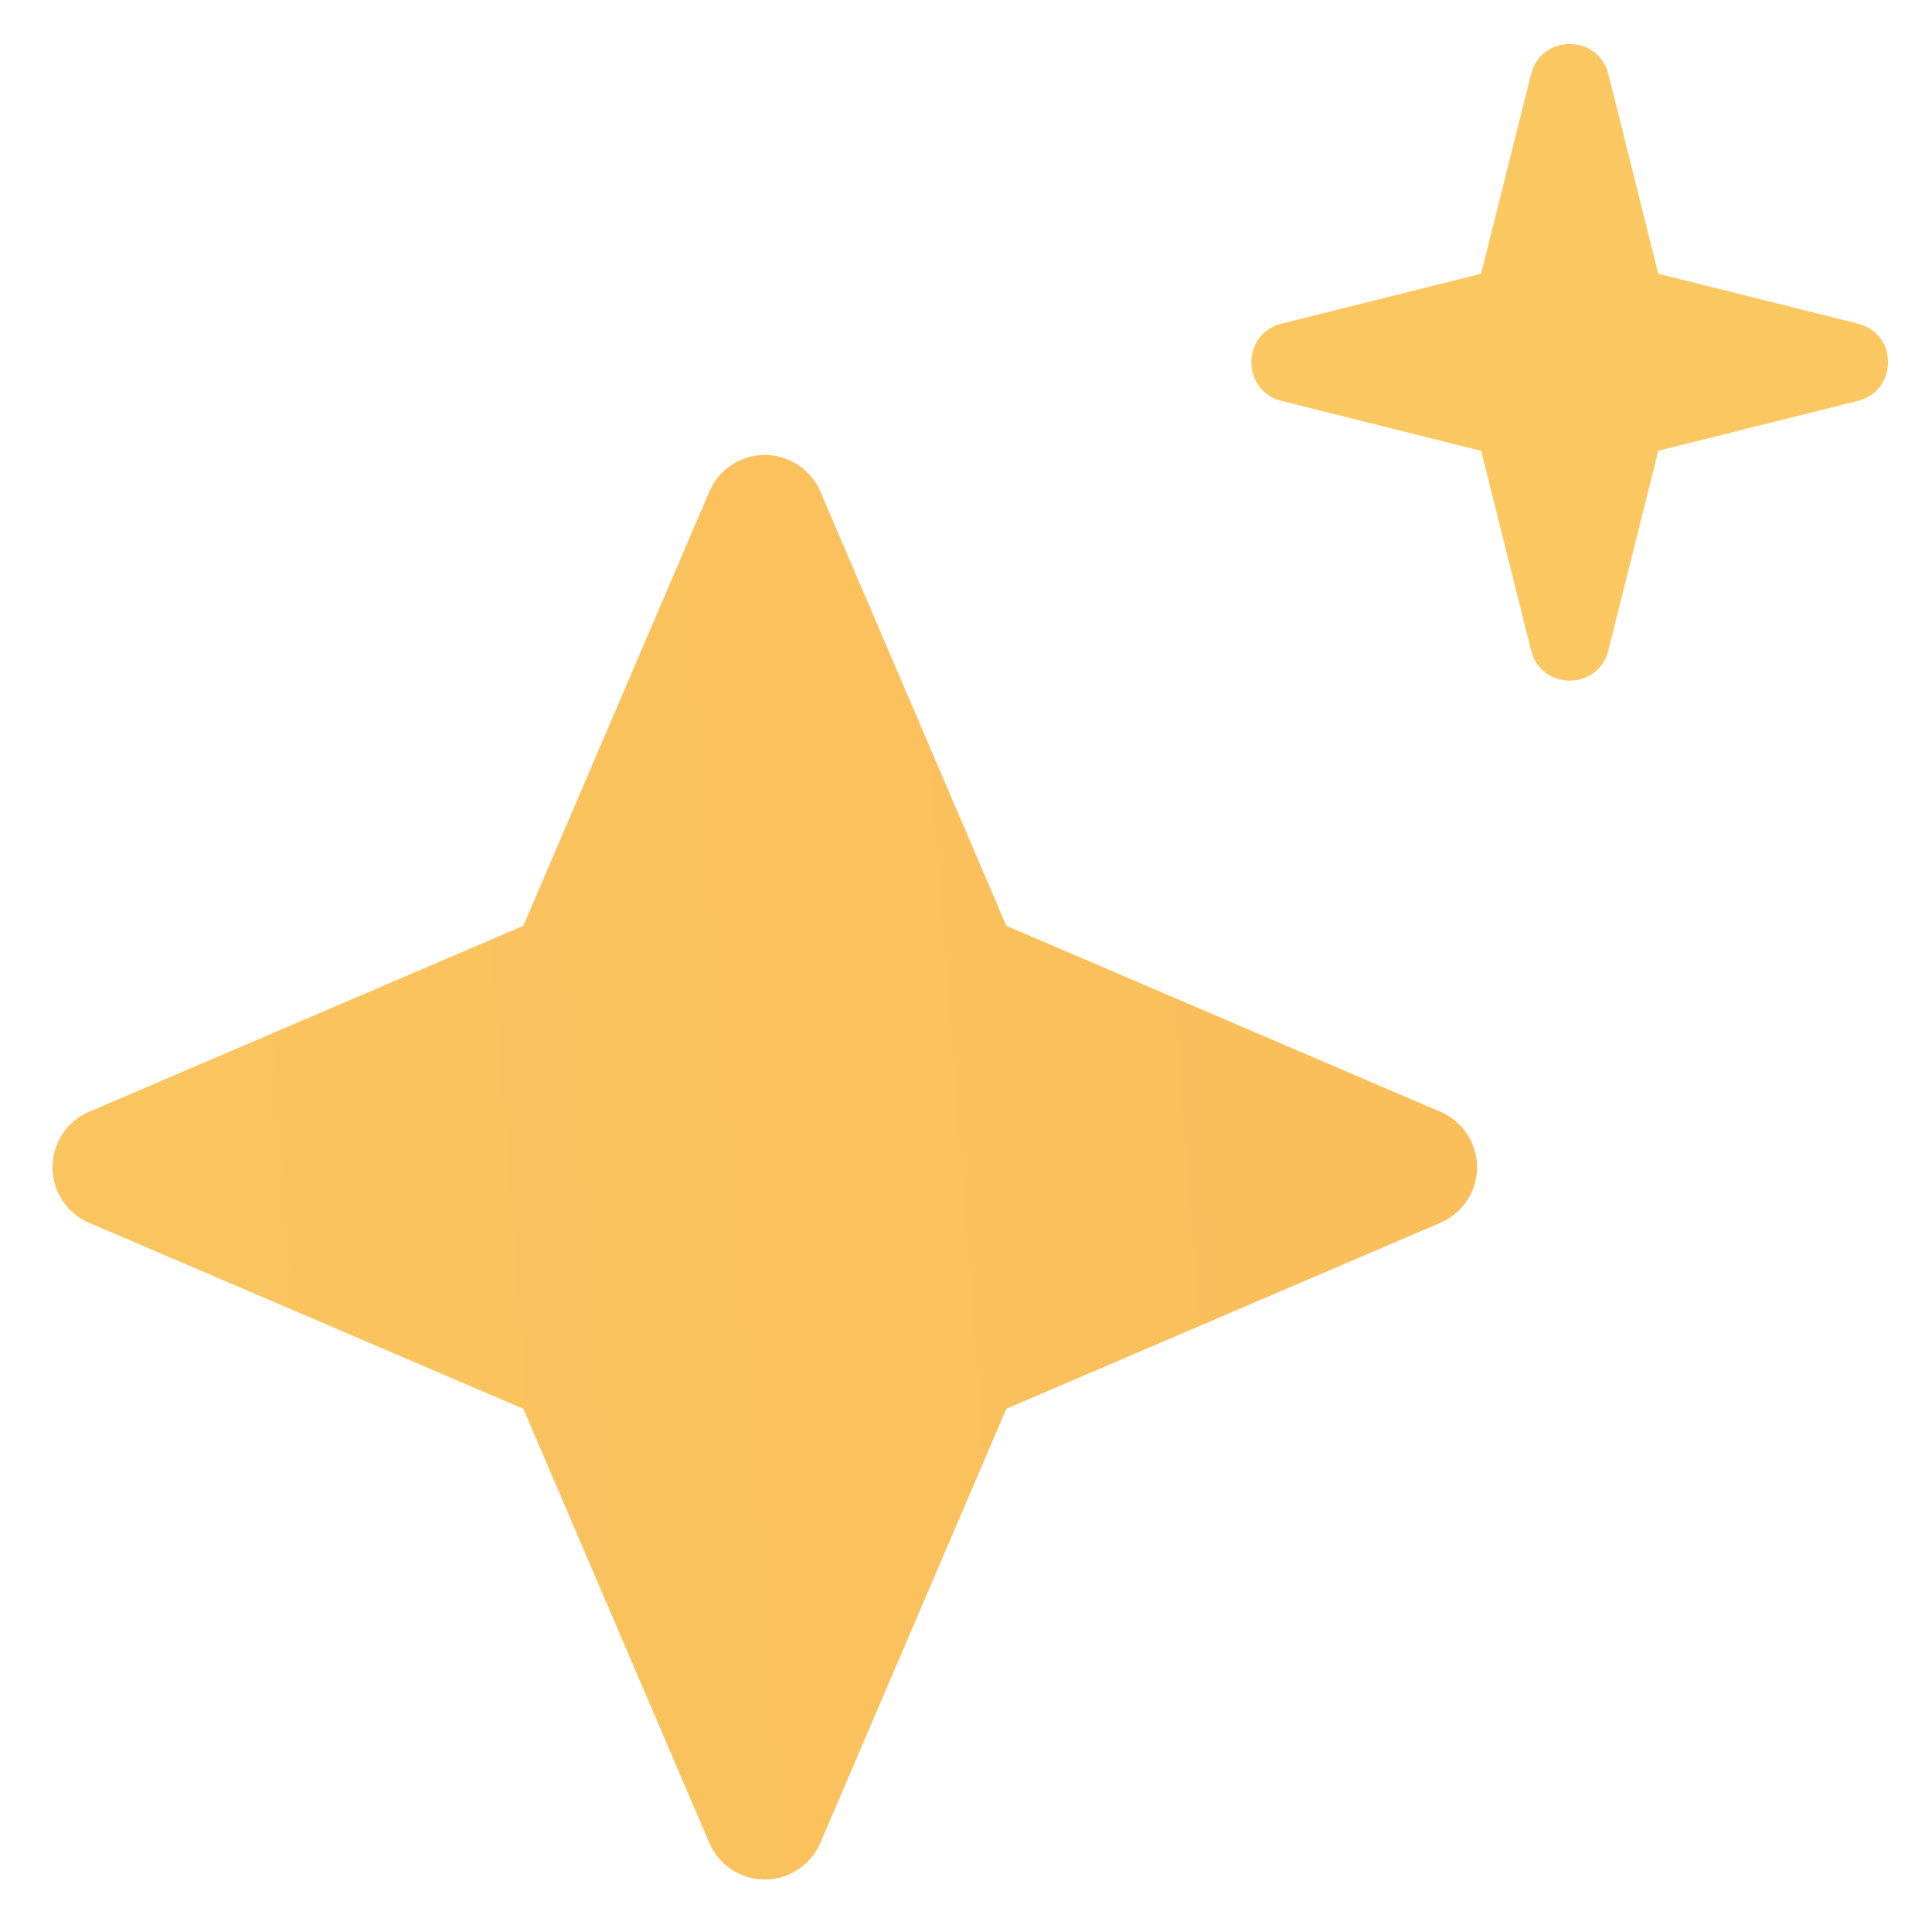
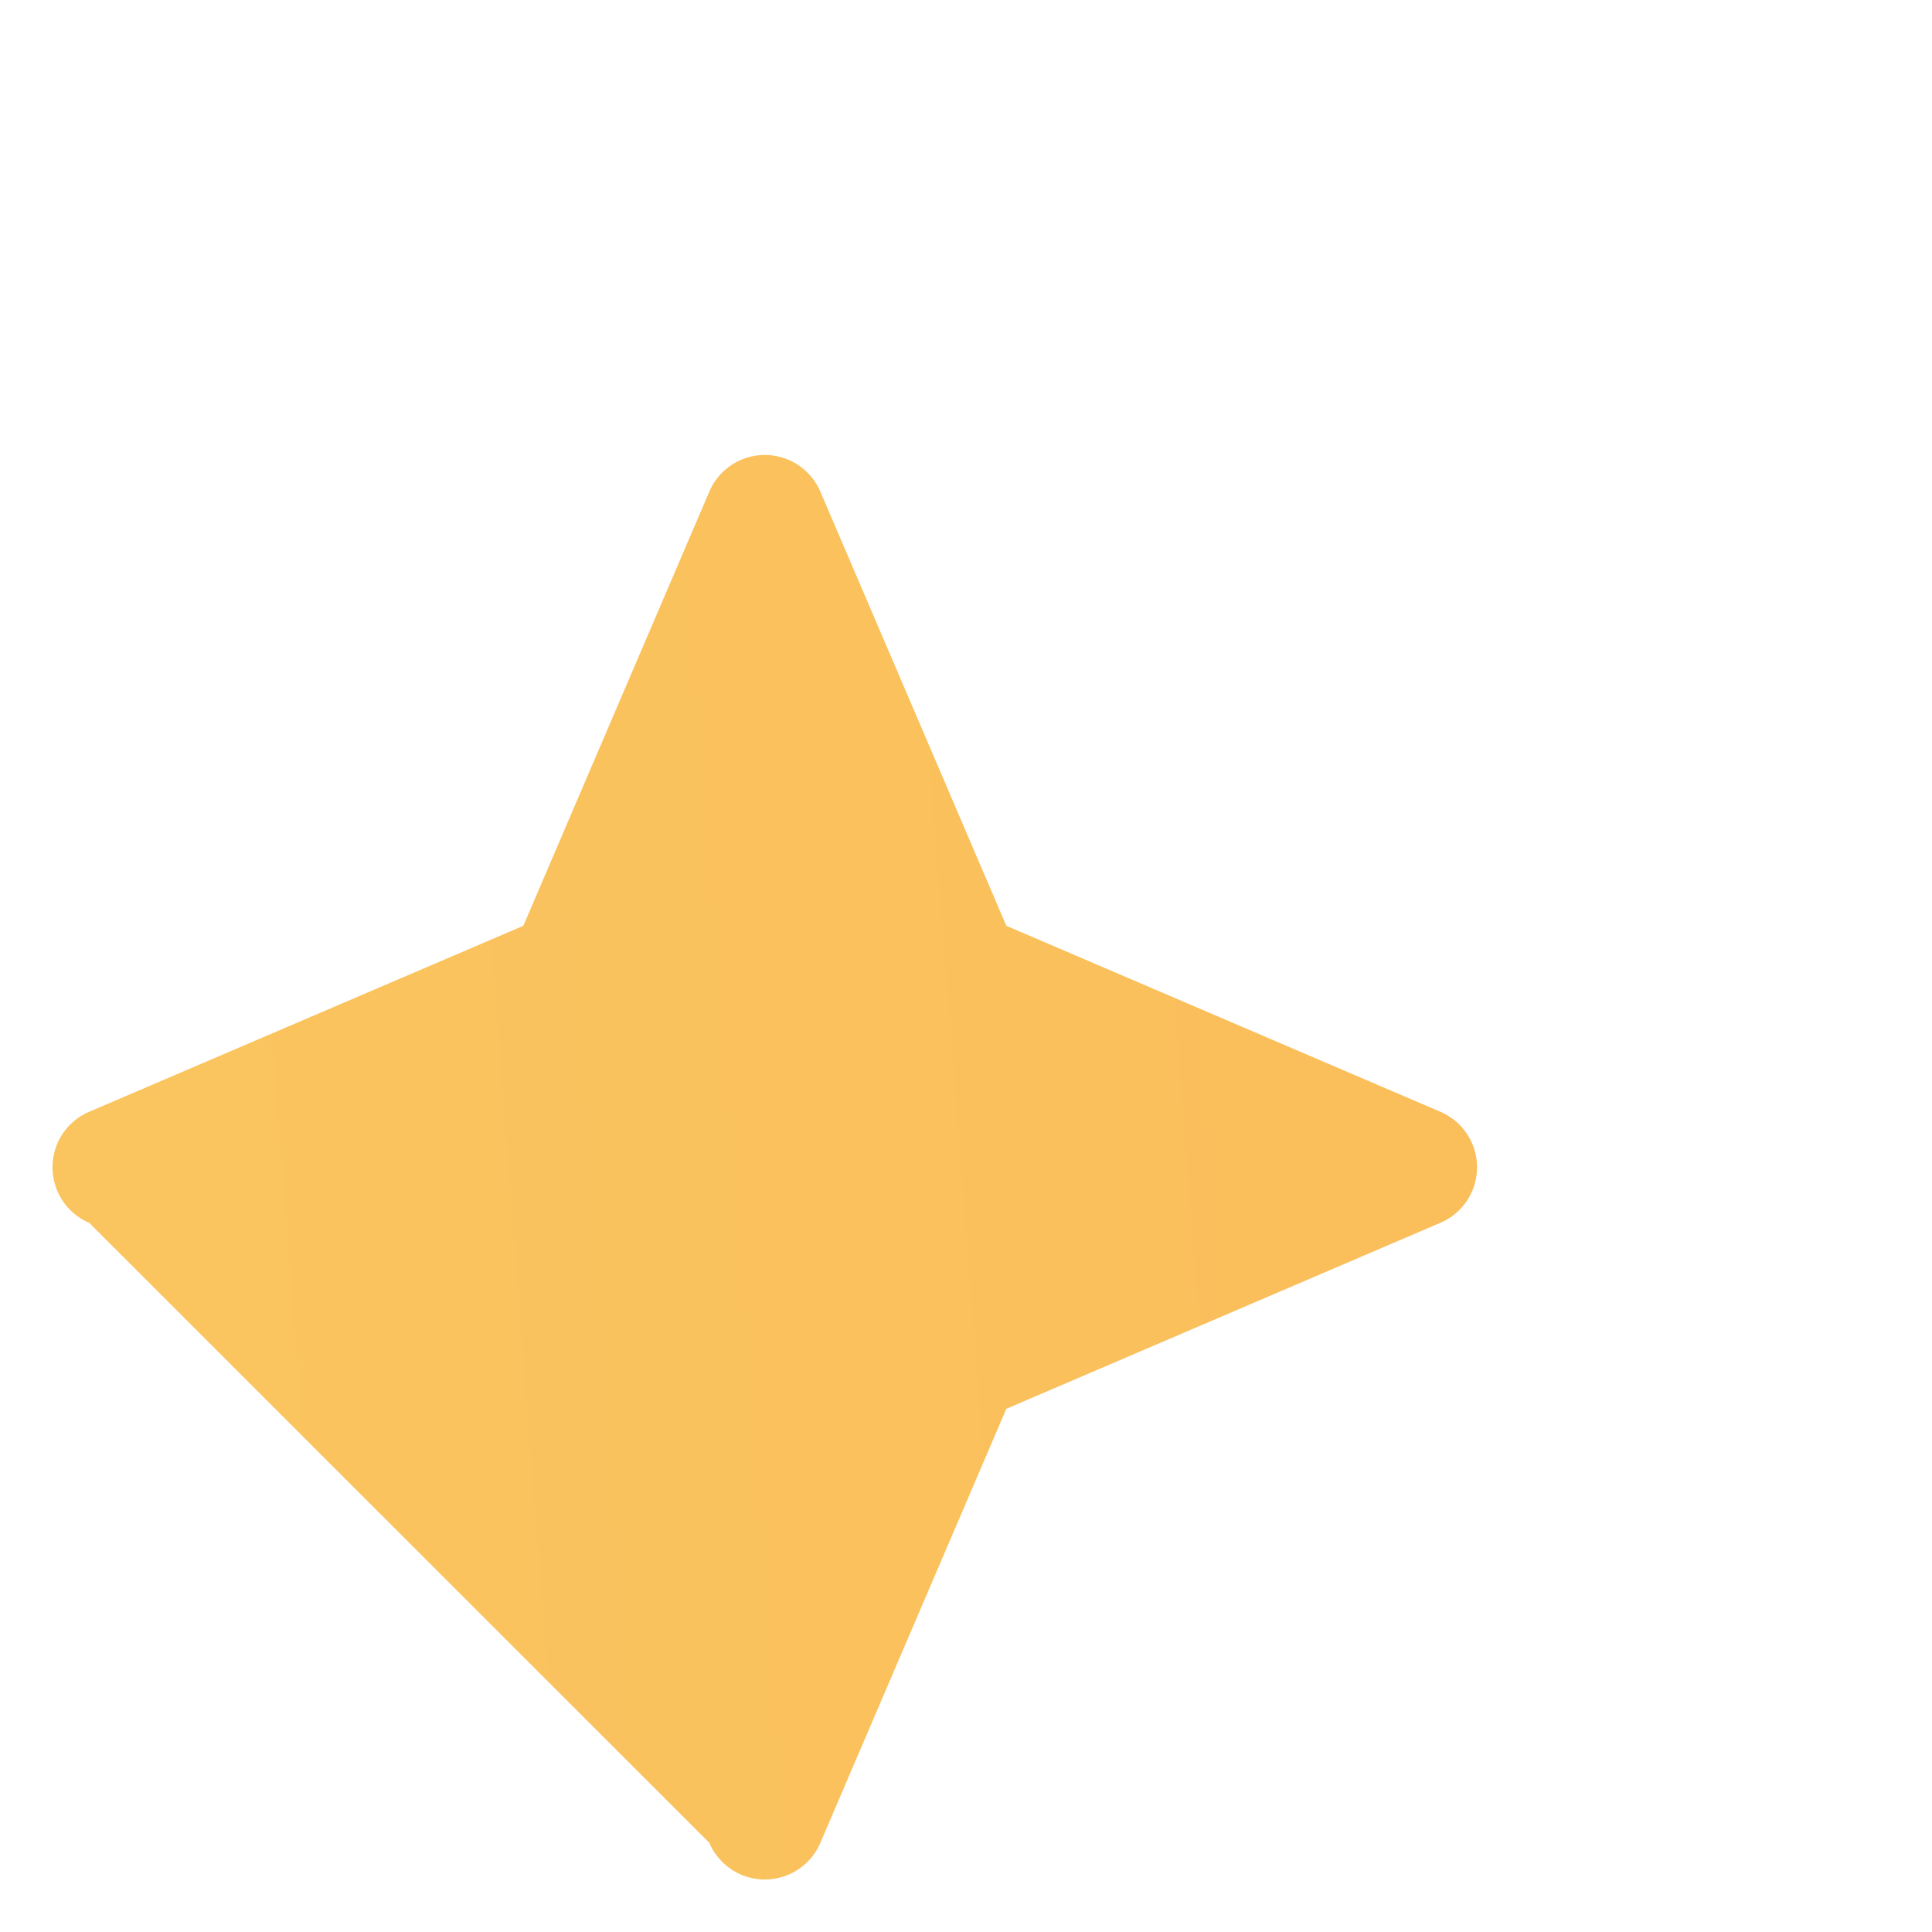
<svg xmlns="http://www.w3.org/2000/svg" width="16" height="16" fill="none" viewBox="0 0 16 16">
-   <path fill="url(#a)" d="M5.874 15.261a.5.5 0 0 0 .92 0l1.54-3.594 3.594-1.54a.5.5 0 0 0 0-.92l-3.594-1.54-1.54-3.595a.5.5 0 0 0-.92 0l-1.54 3.595-3.595 1.54a.5.5 0 0 0 0 .92l3.595 1.54z" />
-   <path fill="url(#b)" d="M12.68 5.386c.083.334.556.334.64 0l.413-1.653 1.653-.413c.333-.083.333-.557 0-.64l-1.653-.413L13.32.614c-.084-.333-.557-.333-.64 0l-.414 1.653-1.652.413c-.334.083-.334.557 0 .64l1.652.414z" />
+   <path fill="url(#a)" d="M5.874 15.261a.5.5 0 0 0 .92 0l1.54-3.594 3.594-1.54a.5.5 0 0 0 0-.92l-3.594-1.54-1.54-3.595a.5.5 0 0 0-.92 0l-1.54 3.595-3.595 1.54a.5.5 0 0 0 0 .92z" />
  <defs>
    <linearGradient id="a" x1=".816" x2="16.009" y1="16.333" y2="15.16" gradientUnits="SpaceOnUse">
      <stop stop-color="#FAC761" />
      <stop offset="1" stop-color="#F7681C" />
    </linearGradient>
    <linearGradient id="b" x1="9.965" x2="18.321" y1="6.667" y2="6.021" gradientUnits="SpaceOnUse">
      <stop stop-color="#FAC761" />
      <stop offset="1" stop-color="#F7681C" />
    </linearGradient>
  </defs>
</svg>